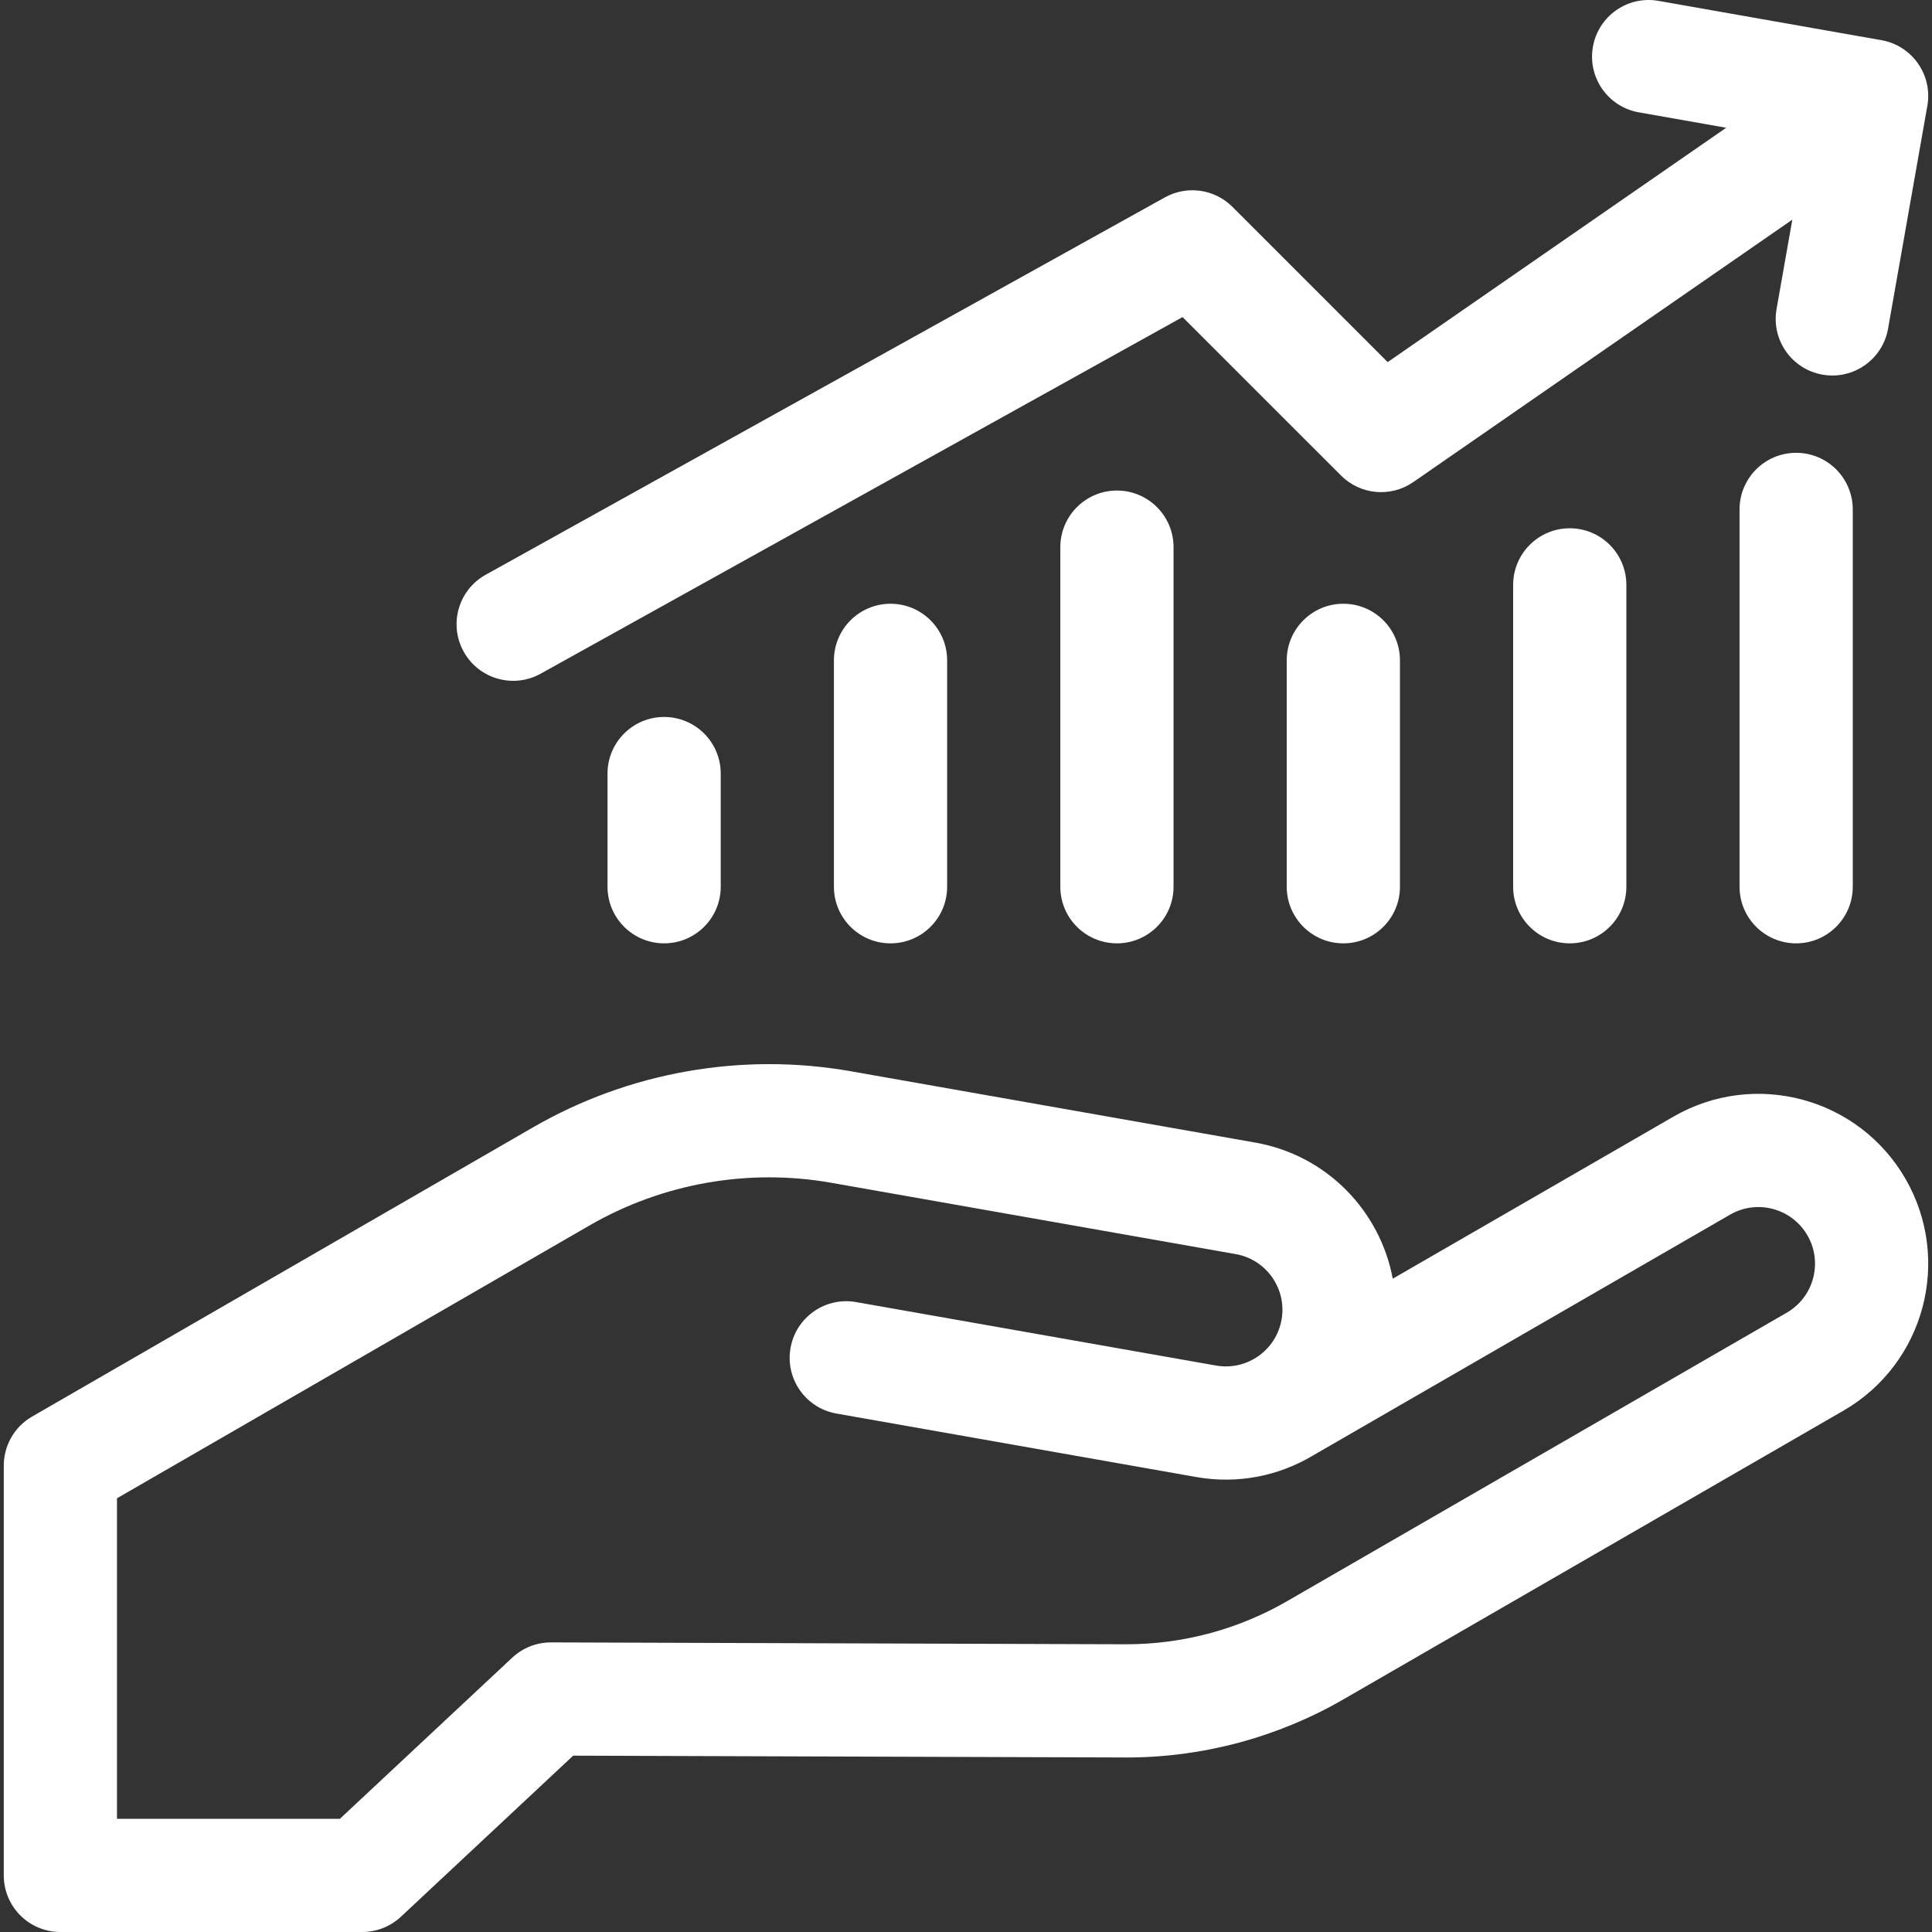
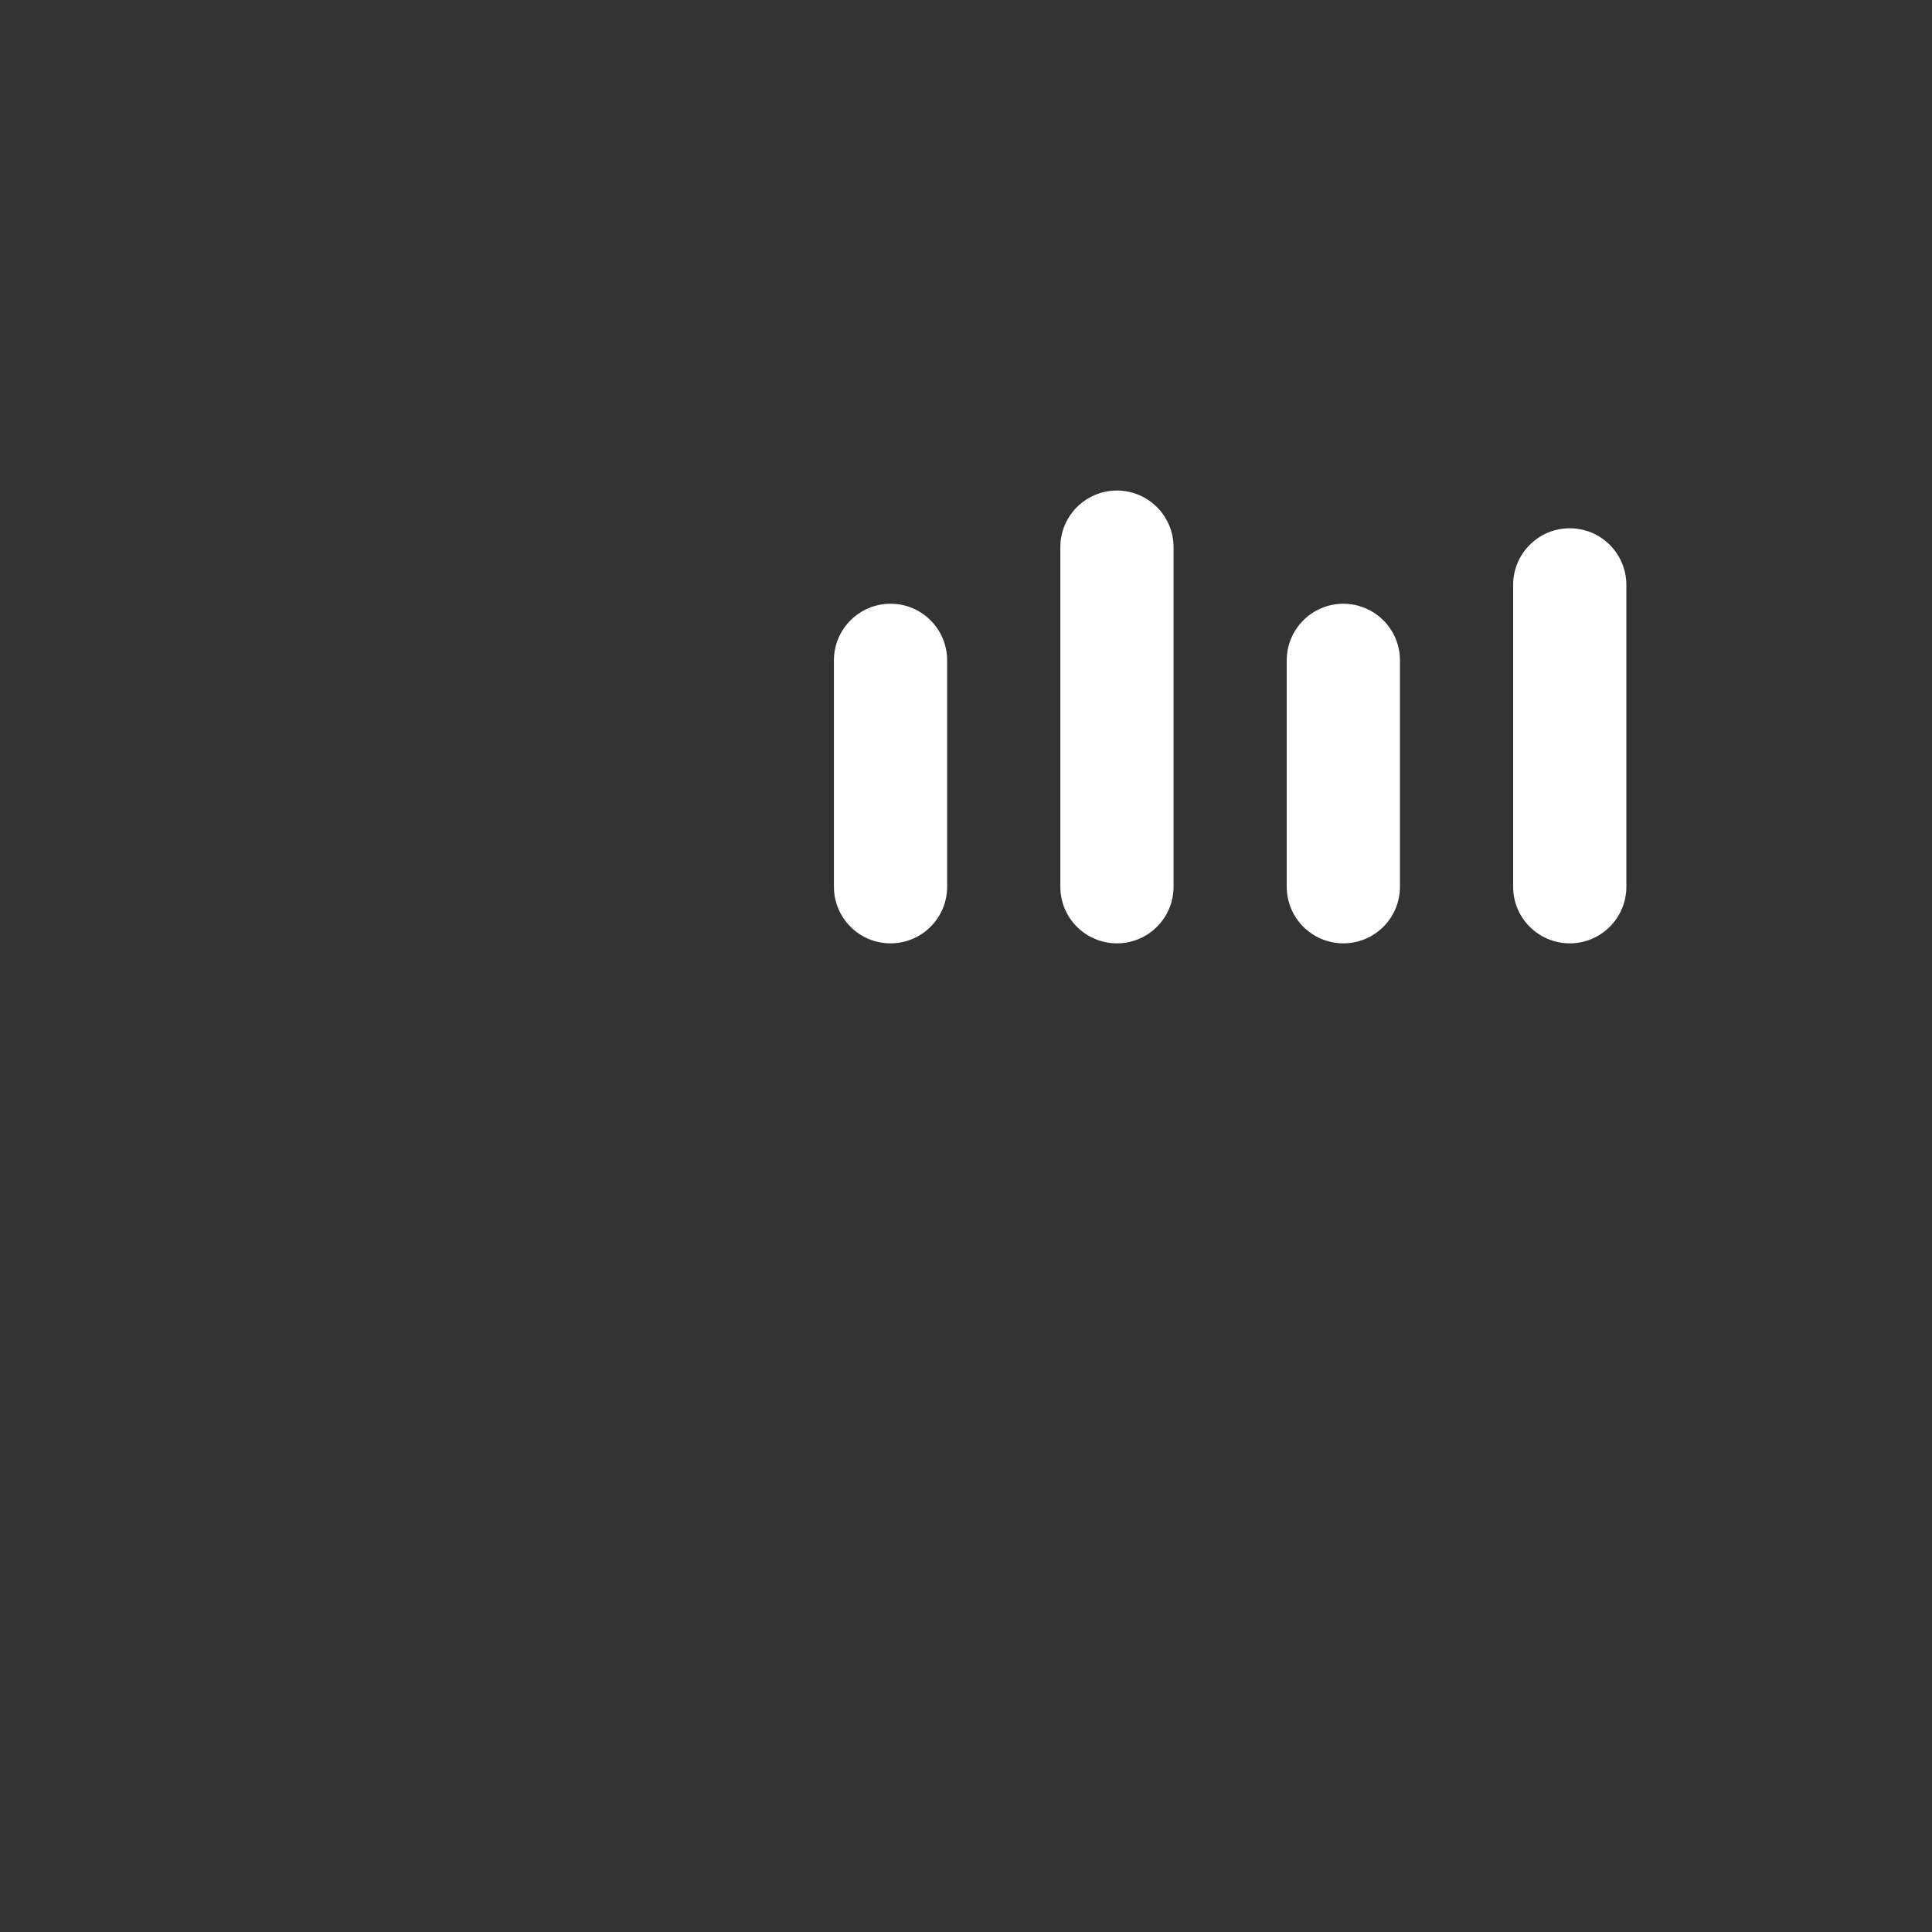
<svg xmlns="http://www.w3.org/2000/svg" width="80" height="80" viewBox="0 0 80 80" fill="none">
  <rect x="0" y="0" width="80" height="80" fill="#333333" stroke="none" />
  <g clip-path="url(#clip0_542_1641)">
-     <path d="M78.899 48.807C76.956 45.446 72.657 44.295 69.295 46.237L57.671 52.948C57.149 50.15 54.947 47.835 51.979 47.312L35.233 44.359C30.718 43.563 26.046 44.387 22.076 46.679L1.328 58.658C0.56 59.101 0.138 59.914 0.157 60.742C0.157 60.746 0.156 77.656 0.156 77.656C0.156 78.951 1.206 80 2.5 80H15C15.594 80 16.166 79.774 16.601 79.368L23.734 72.698L46.564 72.773C46.591 72.773 46.617 72.774 46.644 72.774C49.794 72.774 52.9 71.942 55.629 70.366L76.327 58.416C79.691 56.474 80.843 52.171 78.899 48.807ZM73.983 54.357L53.285 66.307C51.267 67.472 48.973 68.086 46.641 68.086C46.622 68.086 46.602 68.086 46.582 68.086L22.82 68.008C22.223 68.006 21.648 68.232 21.212 68.639L14.075 75.312H4.844V62.041L24.419 50.739C27.437 48.997 30.988 48.371 34.419 48.976L51.165 51.929C52.44 52.153 53.291 53.368 53.067 54.642C52.842 55.918 51.626 56.769 50.351 56.544L35.449 53.916C34.175 53.691 32.959 54.542 32.734 55.817C32.509 57.092 33.36 58.307 34.635 58.532L49.537 61.161C51.266 61.466 52.959 61.109 54.357 60.275C54.358 60.274 54.359 60.274 54.359 60.274L71.639 50.296C72.76 49.649 74.193 50.033 74.841 51.153C75.489 52.275 75.105 53.709 73.983 54.357Z" fill="white" />
-     <path d="M29.844 36.719V32.031C29.844 30.737 28.794 29.688 27.5 29.688C26.206 29.688 25.156 30.737 25.156 32.031V36.719C25.156 38.013 26.206 39.062 27.5 39.062C28.794 39.062 29.844 38.013 29.844 36.719Z" fill="white" />
    <path d="M39.219 36.719V27.344C39.219 26.049 38.169 25 36.875 25C35.581 25 34.531 26.049 34.531 27.344V36.719C34.531 38.013 35.581 39.062 36.875 39.062C38.169 39.062 39.219 38.013 39.219 36.719Z" fill="white" />
    <path d="M48.594 36.719V22.656C48.594 21.362 47.544 20.312 46.25 20.312C44.956 20.312 43.906 21.362 43.906 22.656V36.719C43.906 38.013 44.956 39.062 46.25 39.062C47.544 39.062 48.594 38.013 48.594 36.719Z" fill="white" />
    <path d="M57.969 36.719V27.344C57.969 26.049 56.919 25 55.625 25C54.331 25 53.281 26.049 53.281 27.344V36.719C53.281 38.013 54.331 39.062 55.625 39.062C56.919 39.062 57.969 38.013 57.969 36.719Z" fill="white" />
    <path d="M67.344 36.719V24.219C67.344 22.924 66.294 21.875 65 21.875C63.706 21.875 62.656 22.924 62.656 24.219V36.719C62.656 38.013 63.706 39.062 65 39.062C66.294 39.062 67.344 38.013 67.344 36.719Z" fill="white" />
-     <path d="M76.719 36.719V21.094C76.719 19.799 75.669 18.75 74.375 18.75C73.081 18.75 72.031 19.799 72.031 21.094V36.719C72.031 38.013 73.081 39.062 74.375 39.062C75.669 39.062 76.719 38.013 76.719 36.719Z" fill="white" />
-     <path d="M77.907 1.664L68.674 0.036C67.399 -0.189 66.184 0.662 65.959 1.937C65.734 3.212 66.585 4.427 67.86 4.652L71.478 5.29L57.461 14.994L51.032 8.565C50.292 7.825 49.151 7.665 48.236 8.173L20.111 23.799C18.98 24.427 18.572 25.854 19.201 26.985C19.829 28.117 21.256 28.525 22.388 27.896L48.967 13.13L55.53 19.692C56.33 20.493 57.59 20.607 58.521 19.962L74.216 9.096L73.563 12.798C73.339 14.073 74.19 15.288 75.464 15.513C76.739 15.738 77.955 14.887 78.18 13.612L79.808 4.379C80.032 3.104 79.181 1.889 77.907 1.664Z" fill="white" />
  </g>
  <defs>
    <clipPath id="clip0_542_1641">
      <rect width="80" height="80" fill="white" />
    </clipPath>
  </defs>
</svg>